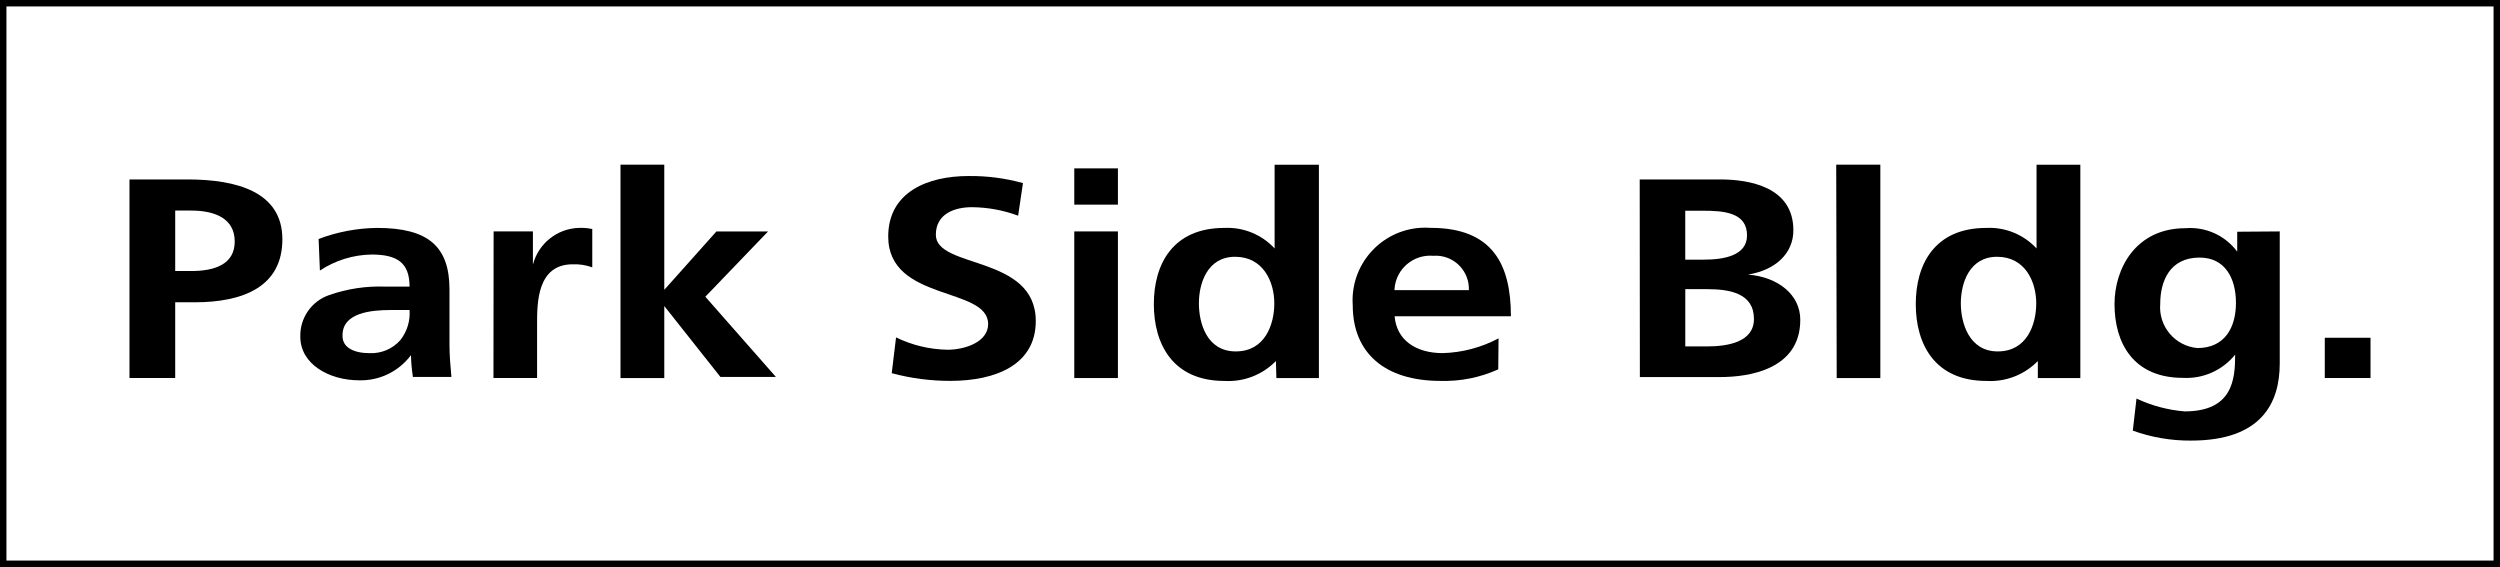
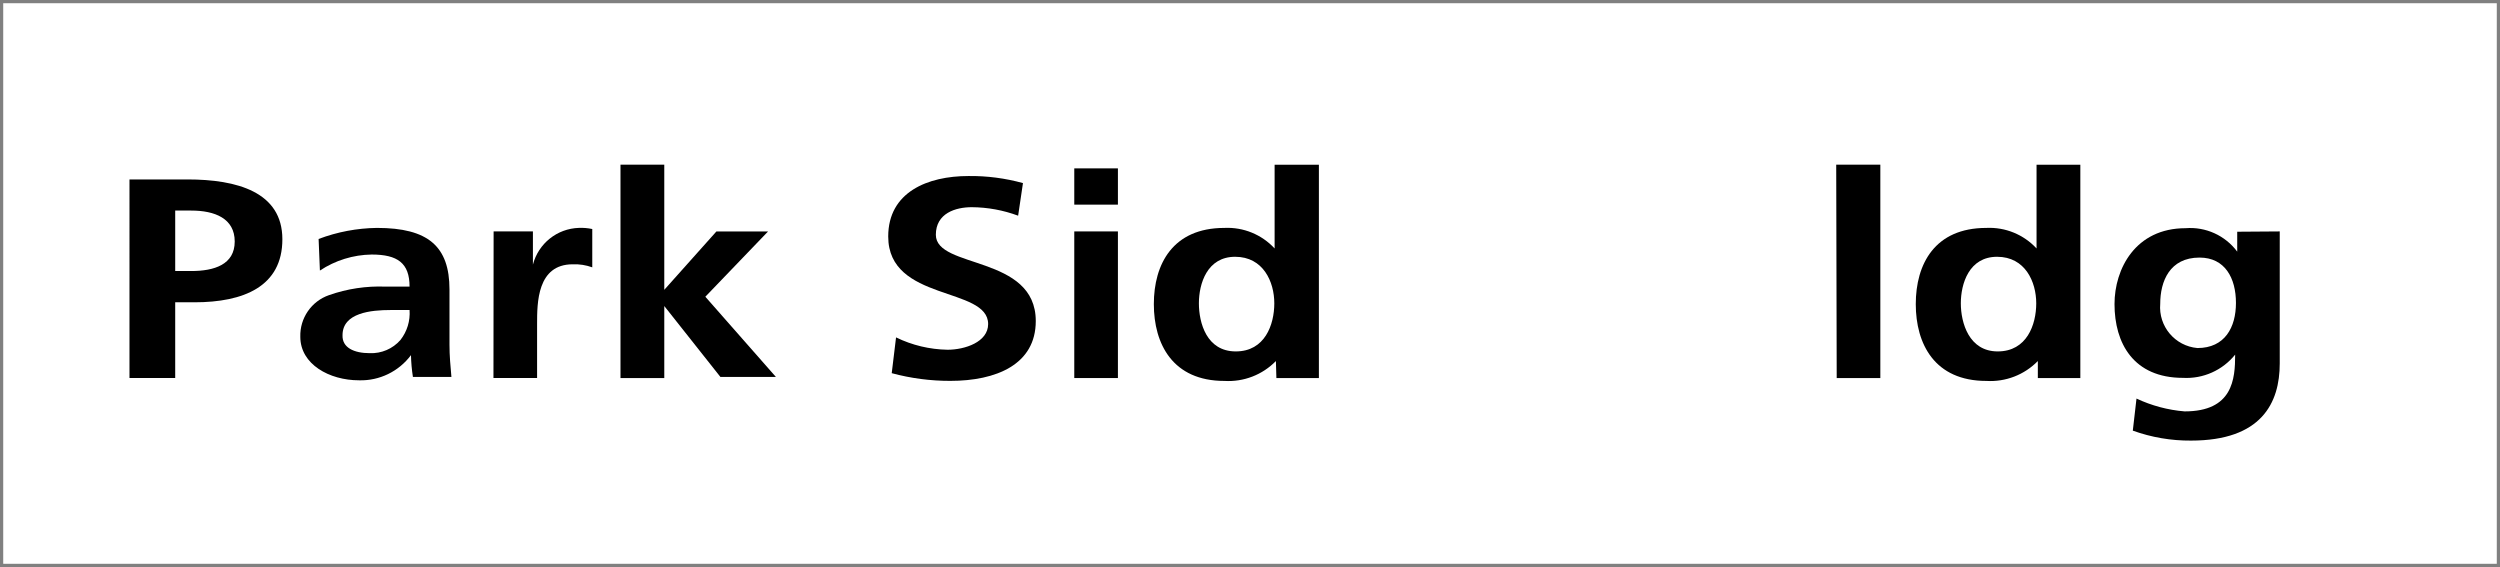
<svg xmlns="http://www.w3.org/2000/svg" id="_イヤー_2" viewBox="0 0 97 22">
  <rect x="0" y="0" width="97" height="22" fill="#808080" stroke="none" />
  <defs>
    <style>.cls-1{fill:#fff;}</style>
  </defs>
  <g id="txt">
    <g>
      <g>
        <rect class="cls-1" x=".125" y=".125" width="96.75" height="21.75" />
-         <path d="M96.75,.25V21.75H.25V.25H96.75m.25-.25H0V22H97V0h0Z" />
      </g>
      <g>
        <path d="M5.024,6.962h2.247c1.923,0,3.685,.485,3.685,2.321s-1.506,2.446-3.411,2.446h-.747v2.938h-1.774V6.962Zm1.774,3.554h.622c.89,0,1.687-.249,1.687-1.145s-.772-1.201-1.687-1.201h-.622v2.346Z" />
        <path d="M12.362,9.272c.724-.274,1.491-.419,2.265-.429,1.985,0,2.813,.716,2.813,2.39v2.147c0,.417,.037,.828,.075,1.245h-1.494c-.044-.28-.069-.563-.075-.846h0c-.473,.635-1.225,1-2.016,.977-1.151,0-2.278-.622-2.278-1.687-.021-.725,.429-1.38,1.114-1.618,.703-.247,1.446-.359,2.191-.33h.934c0-.915-.467-1.245-1.469-1.245-.716,.01-1.414,.226-2.01,.622l-.05-1.226Zm1.985,4.431c.453,.018,.89-.169,1.189-.51,.259-.33,.386-.745,.355-1.164h-.734c-.759,0-1.867,.106-1.867,.977-.019,.485,.448,.697,1.058,.697Z" />
        <path d="M19.152,8.979h1.525v1.288h0c.213-.819,.94-1.4,1.786-1.425,.173-.007,.347,.008,.517,.044v1.487c-.243-.088-.501-.129-.759-.118-1.382,0-1.382,1.5-1.382,2.315v2.097h-1.693l.006-5.689Z" />
        <path d="M24.075,6.39h1.699v4.855h0l2.023-2.265h2.004l-2.434,2.533,2.738,3.112h-2.153l-2.178-2.751h0v2.794h-1.699V6.39Z" />
        <path d="M39.504,8.369c-.576-.214-1.184-.326-1.799-.33-.622,0-1.394,.23-1.394,1.07,0,1.332,3.877,.772,3.877,3.348,0,1.687-1.537,2.321-3.317,2.321-.767,.001-1.531-.099-2.272-.299l.168-1.388c.623,.304,1.305,.467,1.998,.479,.672,0,1.575-.299,1.575-.996,0-1.463-3.877-.859-3.877-3.398,0-1.724,1.531-2.346,3.112-2.346,.715-.009,1.427,.084,2.116,.274l-.187,1.263Z" />
        <path d="M41.682,6.533h1.693v1.407h-1.693v-1.407Zm0,2.446h1.693v5.689h-1.693v-5.689Z" />
        <path d="M49.505,14.008h0c-.522,.536-1.251,.817-1.998,.772-2.004,0-2.738-1.431-2.738-2.981s.734-2.956,2.738-2.956c.735-.035,1.448,.256,1.948,.797h0v-3.249h1.718V14.668h-1.649l-.019-.66Zm-1.556-.373c1.127,0,1.494-1.033,1.494-1.867s-.429-1.805-1.519-1.805-1.407,1.046-1.407,1.805,.299,1.867,1.431,1.867Z" />
-         <path d="M58.131,14.331c-.703,.318-1.469,.471-2.241,.448-2.153,0-3.404-1.077-3.404-2.938-.104-1.554,1.071-2.897,2.625-3.002,.133-.009,.267-.008,.4,.002,2.421,0,3.112,1.444,3.112,3.429h-4.512c.075,.915,.809,1.431,1.867,1.431,.756-.021,1.498-.217,2.166-.573l-.012,1.201Zm-1.139-3.075c.026-.711-.529-1.309-1.24-1.334-.047-.002-.094,0-.141,.003-.764-.066-1.436,.5-1.502,1.264-.002,.023-.003,.046-.004,.068h2.888Z" />
-         <path d="M63.621,6.962h3.112c1.139,0,2.85,.286,2.85,1.973,0,.909-.71,1.55-1.761,1.718h0c1.201,.1,2.029,.803,2.029,1.755,0,1.936-2.004,2.222-3.112,2.222h-3.112l-.006-7.668Zm1.768,3.112h.722c.747,0,1.674-.143,1.674-.94,0-.89-.896-.958-1.712-.958h-.685v1.898Zm0,3.367h.84c.822,0,1.824-.174,1.824-1.064,0-1.002-.94-1.158-1.824-1.158h-.84v2.222Z" />
        <path d="M71.245,6.39h1.712V14.668h-1.693l-.019-8.278Z" />
        <path d="M79.068,14.008h0c-.522,.536-1.251,.817-1.998,.772-2.004,0-2.738-1.431-2.738-2.981s.734-2.956,2.738-2.956c.735-.035,1.448,.256,1.948,.797h0v-3.249h1.699V14.668h-1.649v-.66Zm-1.556-.373c1.127,0,1.494-1.033,1.494-1.867s-.429-1.805-1.519-1.805-1.407,1.046-1.407,1.805,.317,1.867,1.431,1.867Z" />
        <path d="M88.454,8.979v5.122c0,1.537-.71,2.994-3.442,2.994-.77,.006-1.535-.125-2.259-.386l.143-1.245c.588,.276,1.22,.445,1.867,.498,1.867,0,1.961-1.245,1.961-2.203h0c-.49,.609-1.243,.945-2.023,.902-1.923,0-2.658-1.344-2.658-2.863,0-1.363,.809-2.944,2.757-2.944,.78-.062,1.537,.281,2.004,.909h0v-.772l1.649-.012Zm-1.699,2.776c0-.971-.429-1.761-1.413-1.761-1.158,0-1.525,.921-1.525,1.792-.075,.873,.571,1.642,1.444,1.718,1.064,0,1.494-.803,1.494-1.749Z" />
-         <path d="M90.202,13.105h1.774v1.562h-1.774v-1.562Z" />
      </g>
    </g>
  </g>
</svg>